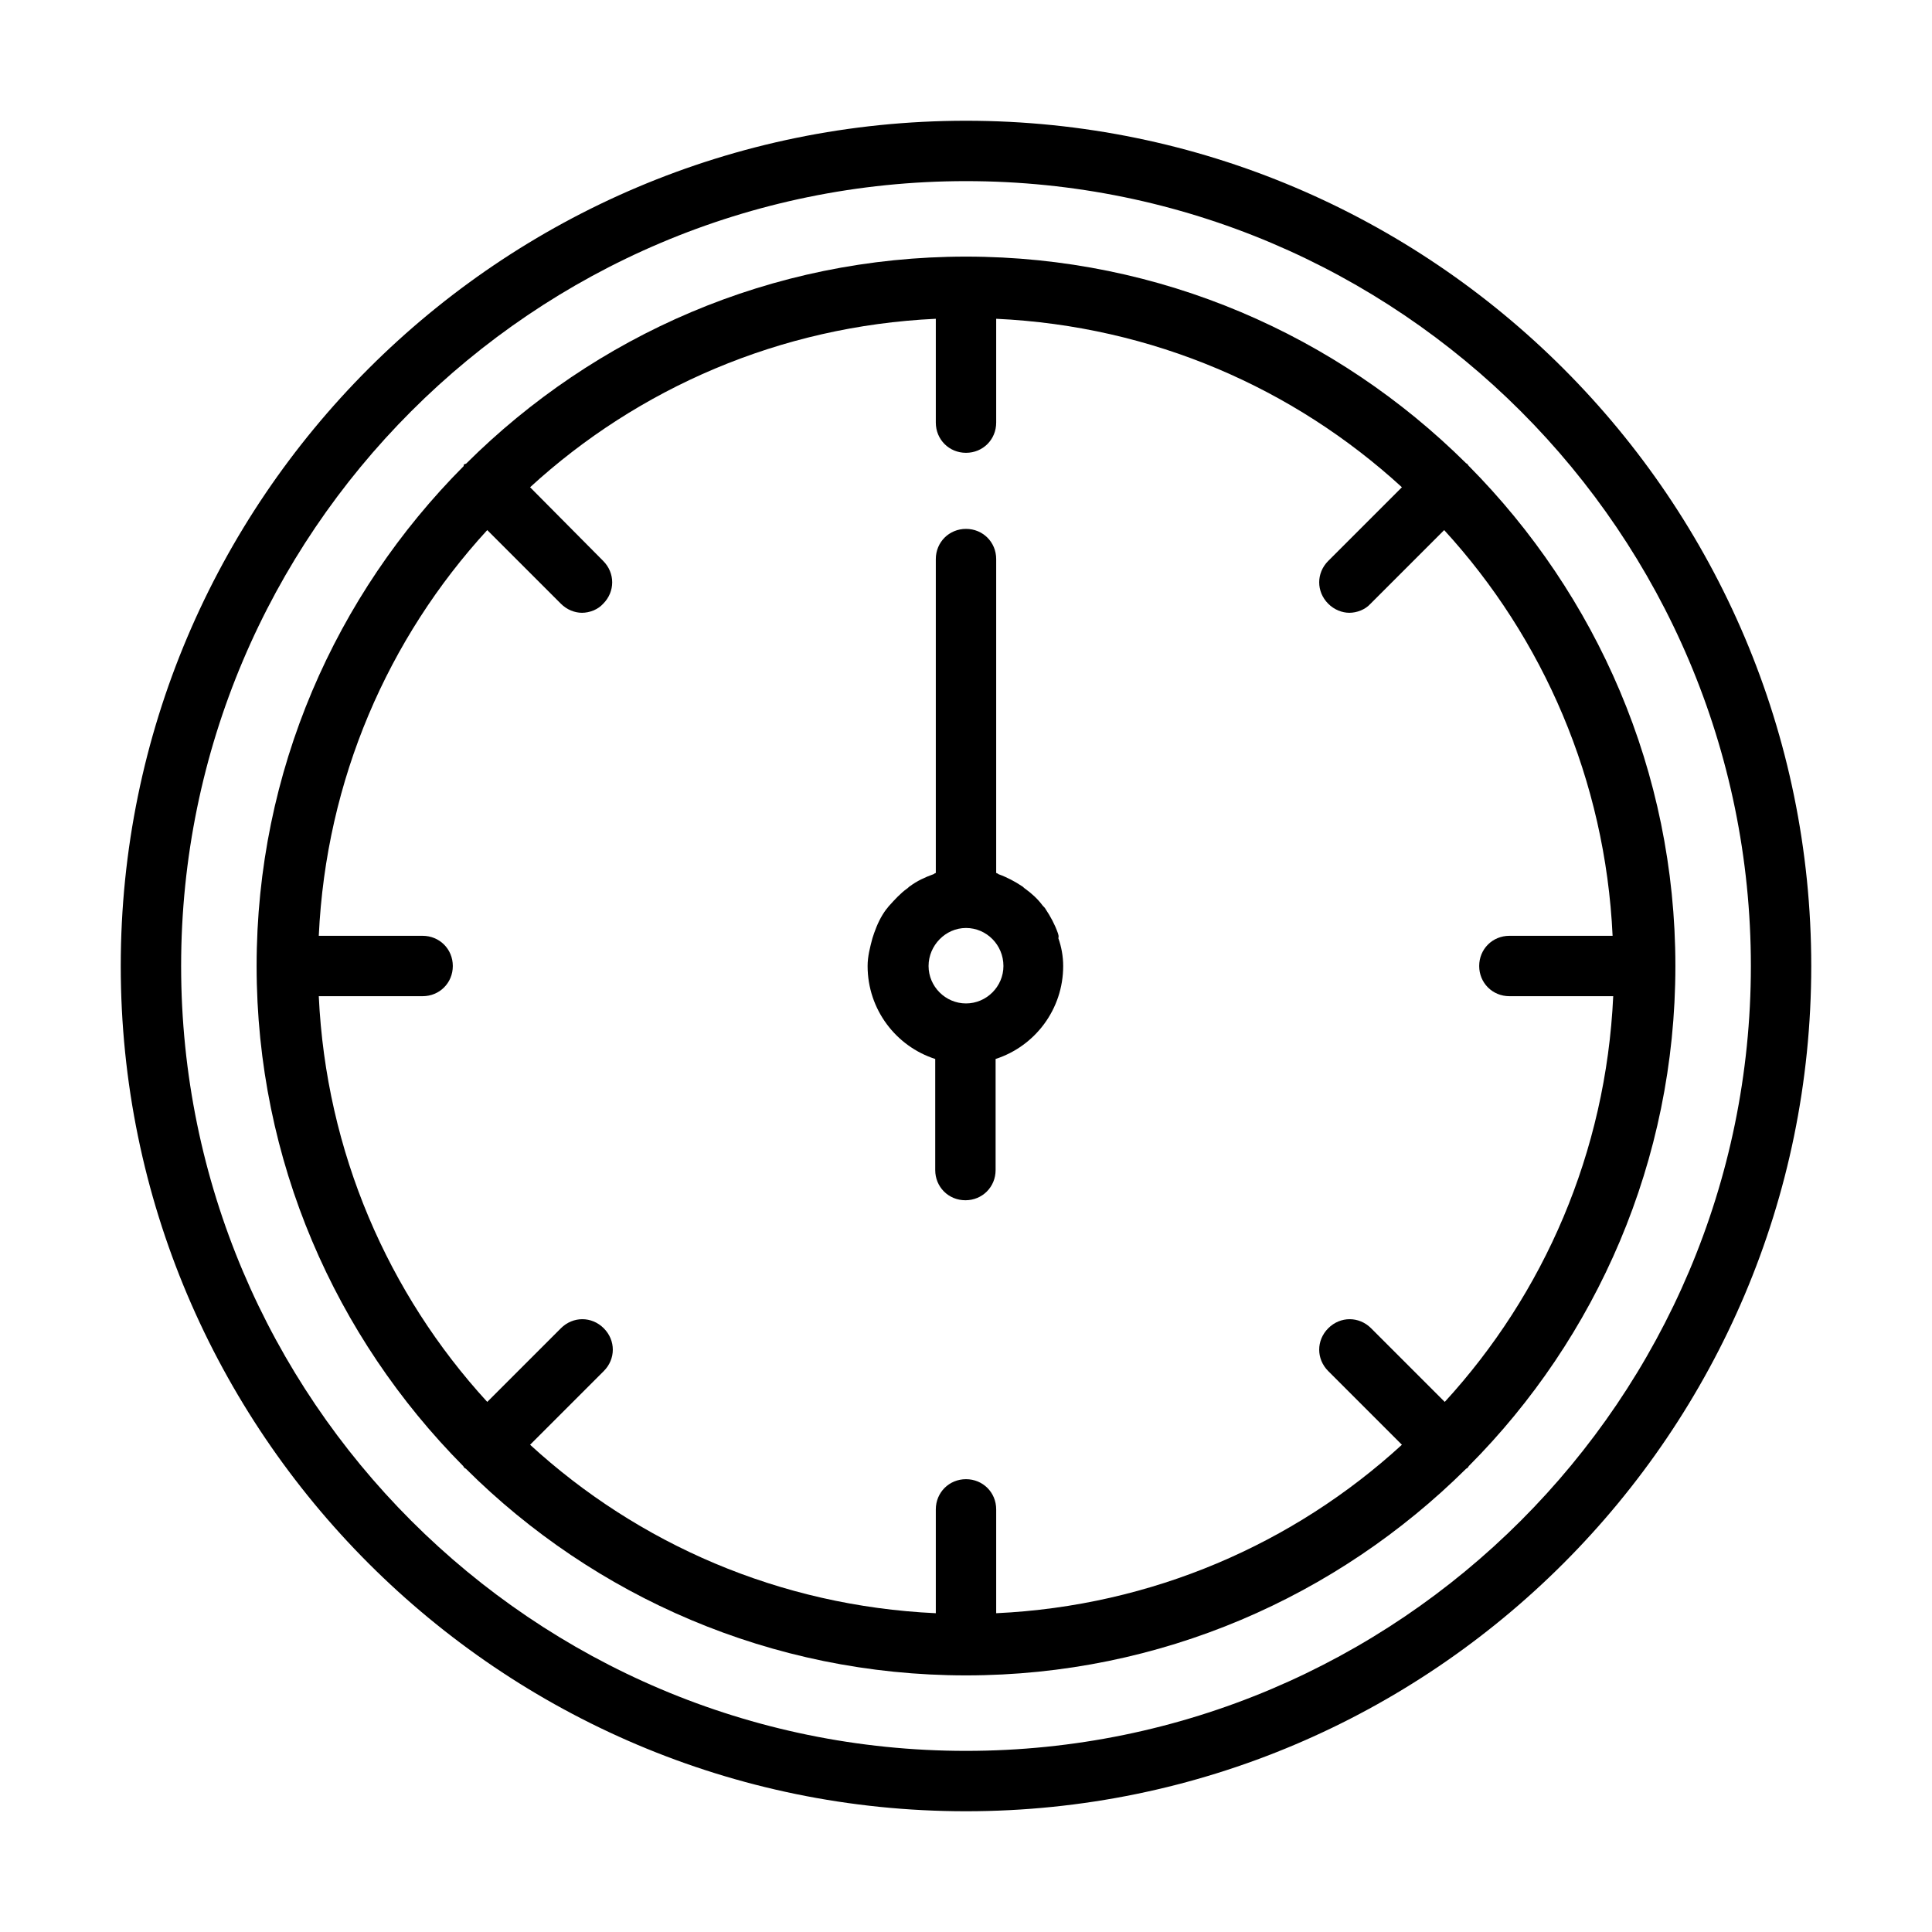
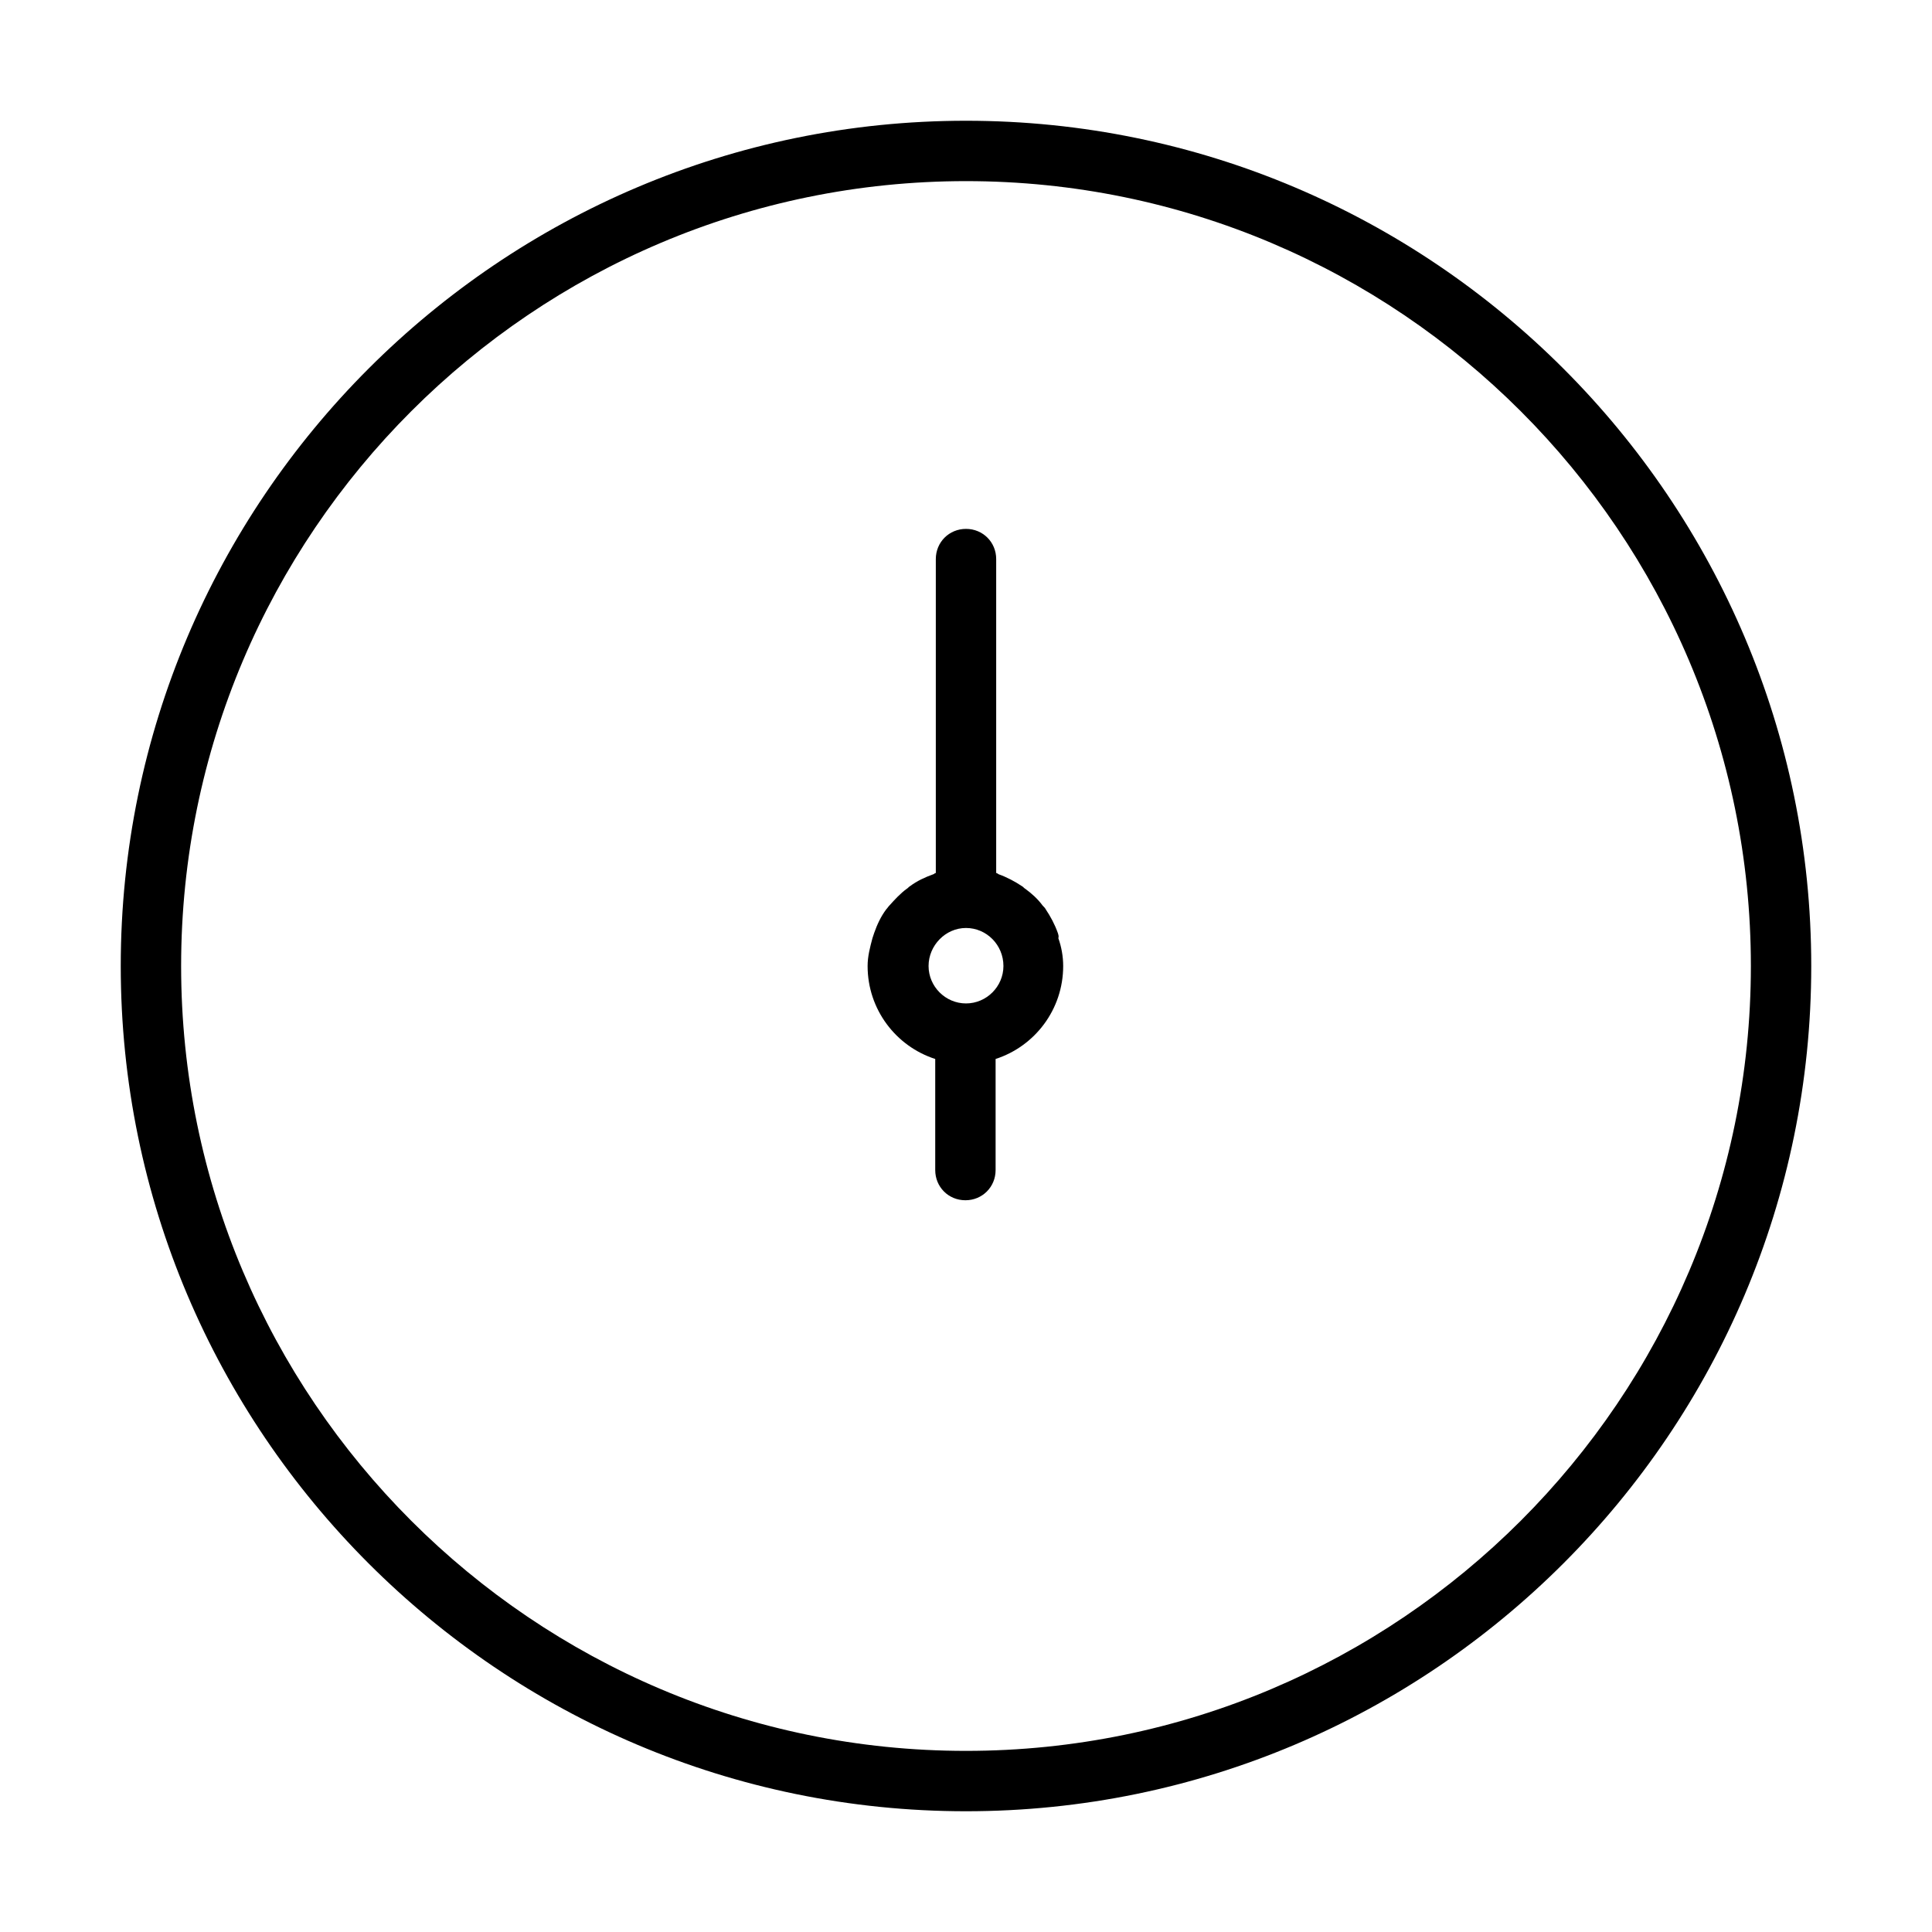
<svg xmlns="http://www.w3.org/2000/svg" width="56" height="56" viewBox="0 0 56 56" fill="none">
  <path d="M30.66 27.038C30.573 26.793 30.45 26.565 30.31 26.355C30.293 26.32 30.258 26.285 30.223 26.25C30.082 26.058 29.907 25.9 29.715 25.76C29.68 25.743 29.663 25.708 29.628 25.69C29.418 25.55 29.19 25.428 28.945 25.34C28.927 25.323 28.892 25.305 28.875 25.305V16.205C28.875 15.715 28.49 15.33 28 15.33C27.51 15.33 27.125 15.715 27.125 16.205V25.305C27.09 25.305 27.073 25.34 27.055 25.34C26.81 25.428 26.582 25.533 26.372 25.69C26.337 25.708 26.32 25.743 26.285 25.76C26.093 25.9 25.935 26.075 25.777 26.25C25.742 26.285 25.725 26.32 25.69 26.355C25.532 26.565 25.427 26.793 25.34 27.038C25.323 27.09 25.305 27.143 25.288 27.195C25.218 27.458 25.148 27.72 25.148 28C25.148 29.26 25.97 30.328 27.108 30.695V33.915C27.108 34.405 27.492 34.79 27.983 34.79C28.473 34.79 28.858 34.405 28.858 33.915V30.695C29.995 30.328 30.817 29.26 30.817 28C30.817 27.72 30.765 27.44 30.677 27.195C30.695 27.143 30.677 27.09 30.66 27.038ZM28 29.085C27.405 29.085 26.915 28.595 26.915 28C26.915 27.405 27.405 26.898 28 26.898C28.595 26.898 29.085 27.388 29.085 28C29.085 28.595 28.595 29.085 28 29.085Z" fill="black" />
-   <path d="M42.542 13.457C42.525 13.44 42.508 13.44 42.49 13.422C38.763 9.73 33.653 7.438 28 7.438C22.348 7.438 17.238 9.73 13.51 13.44C13.492 13.44 13.475 13.457 13.457 13.457C13.44 13.457 13.44 13.492 13.44 13.51C9.73 17.238 7.438 22.348 7.438 28C7.438 33.653 9.73 38.763 13.422 42.49C13.44 42.508 13.44 42.525 13.457 42.542C13.475 42.56 13.492 42.56 13.51 42.578C17.22 46.27 22.348 48.562 28 48.562C33.653 48.562 38.763 46.27 42.49 42.578C42.508 42.56 42.525 42.56 42.542 42.542C42.56 42.525 42.56 42.508 42.578 42.49C46.27 38.78 48.562 33.653 48.562 28C48.562 22.348 46.27 17.238 42.578 13.51C42.56 13.492 42.542 13.475 42.542 13.457ZM43.75 28.875H46.76C46.55 33.407 44.748 37.502 41.877 40.635L39.742 38.5C39.392 38.15 38.85 38.15 38.5 38.5C38.15 38.85 38.15 39.392 38.5 39.742L40.635 41.877C37.502 44.748 33.39 46.55 28.875 46.76V43.75C28.875 43.26 28.49 42.875 28 42.875C27.51 42.875 27.125 43.26 27.125 43.75V46.76C22.593 46.55 18.497 44.748 15.365 41.877L17.5 39.742C17.85 39.392 17.85 38.85 17.5 38.5C17.15 38.15 16.608 38.15 16.258 38.5L14.123 40.635C11.252 37.502 9.45 33.39 9.24 28.875H12.25C12.74 28.875 13.125 28.49 13.125 28C13.125 27.51 12.74 27.125 12.25 27.125H9.24C9.45 22.593 11.252 18.497 14.123 15.365L16.258 17.5C16.433 17.675 16.66 17.762 16.87 17.762C17.08 17.762 17.325 17.675 17.483 17.5C17.832 17.15 17.832 16.608 17.483 16.258L15.365 14.123C18.497 11.252 22.61 9.45 27.125 9.24V12.25C27.125 12.74 27.51 13.125 28 13.125C28.49 13.125 28.875 12.74 28.875 12.25V9.24C33.407 9.45 37.502 11.252 40.635 14.123L38.5 16.258C38.15 16.608 38.15 17.15 38.5 17.5C38.675 17.675 38.903 17.762 39.112 17.762C39.322 17.762 39.568 17.675 39.725 17.5L41.86 15.365C44.73 18.497 46.532 22.61 46.742 27.125H43.75C43.26 27.125 42.875 27.51 42.875 28C42.875 28.49 43.26 28.875 43.75 28.875Z" fill="black" />
  <path d="M28 3.5C14.49 3.5 3.5 14.49 3.5 28C3.5 41.51 14.49 52.5 28 52.5C41.51 52.5 52.5 41.51 52.5 28C52.5 14.49 41.51 3.5 28 3.5ZM28 50.75C15.453 50.75 5.25 40.547 5.25 28C5.25 15.453 15.453 5.25 28 5.25C40.547 5.25 50.75 15.453 50.75 28C50.75 40.547 40.547 50.75 28 50.75Z" fill="black" />
</svg>